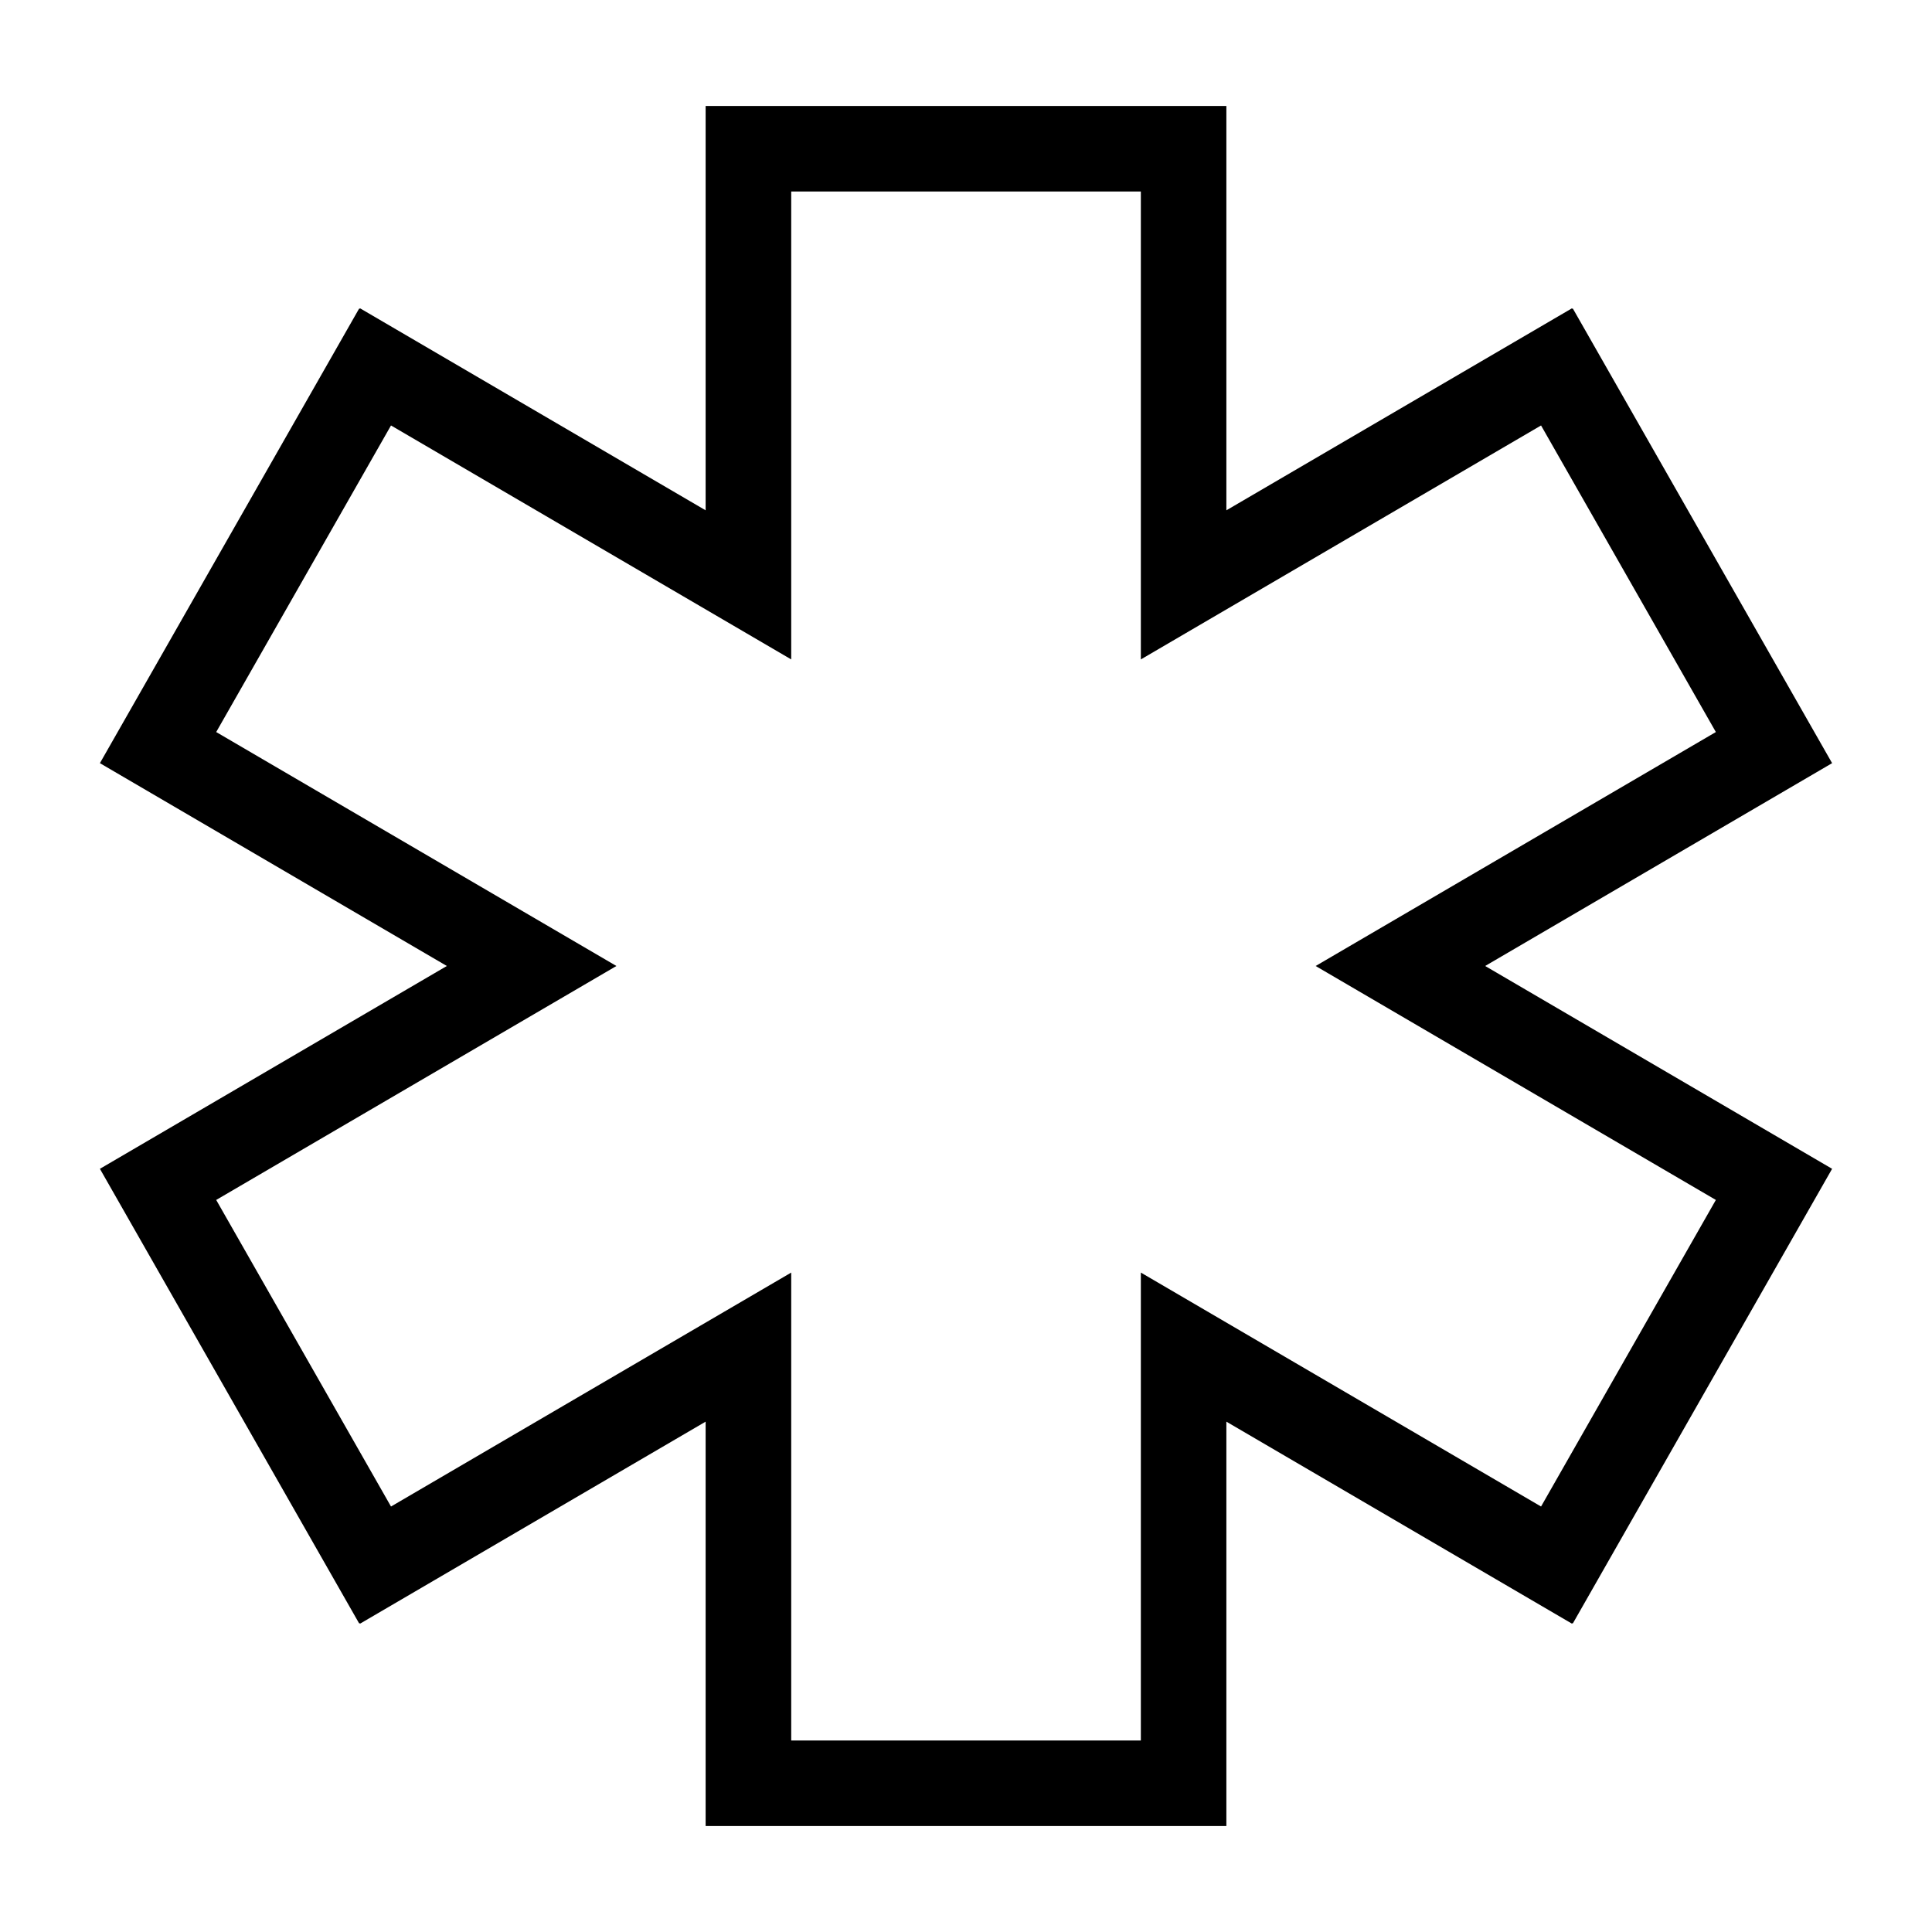
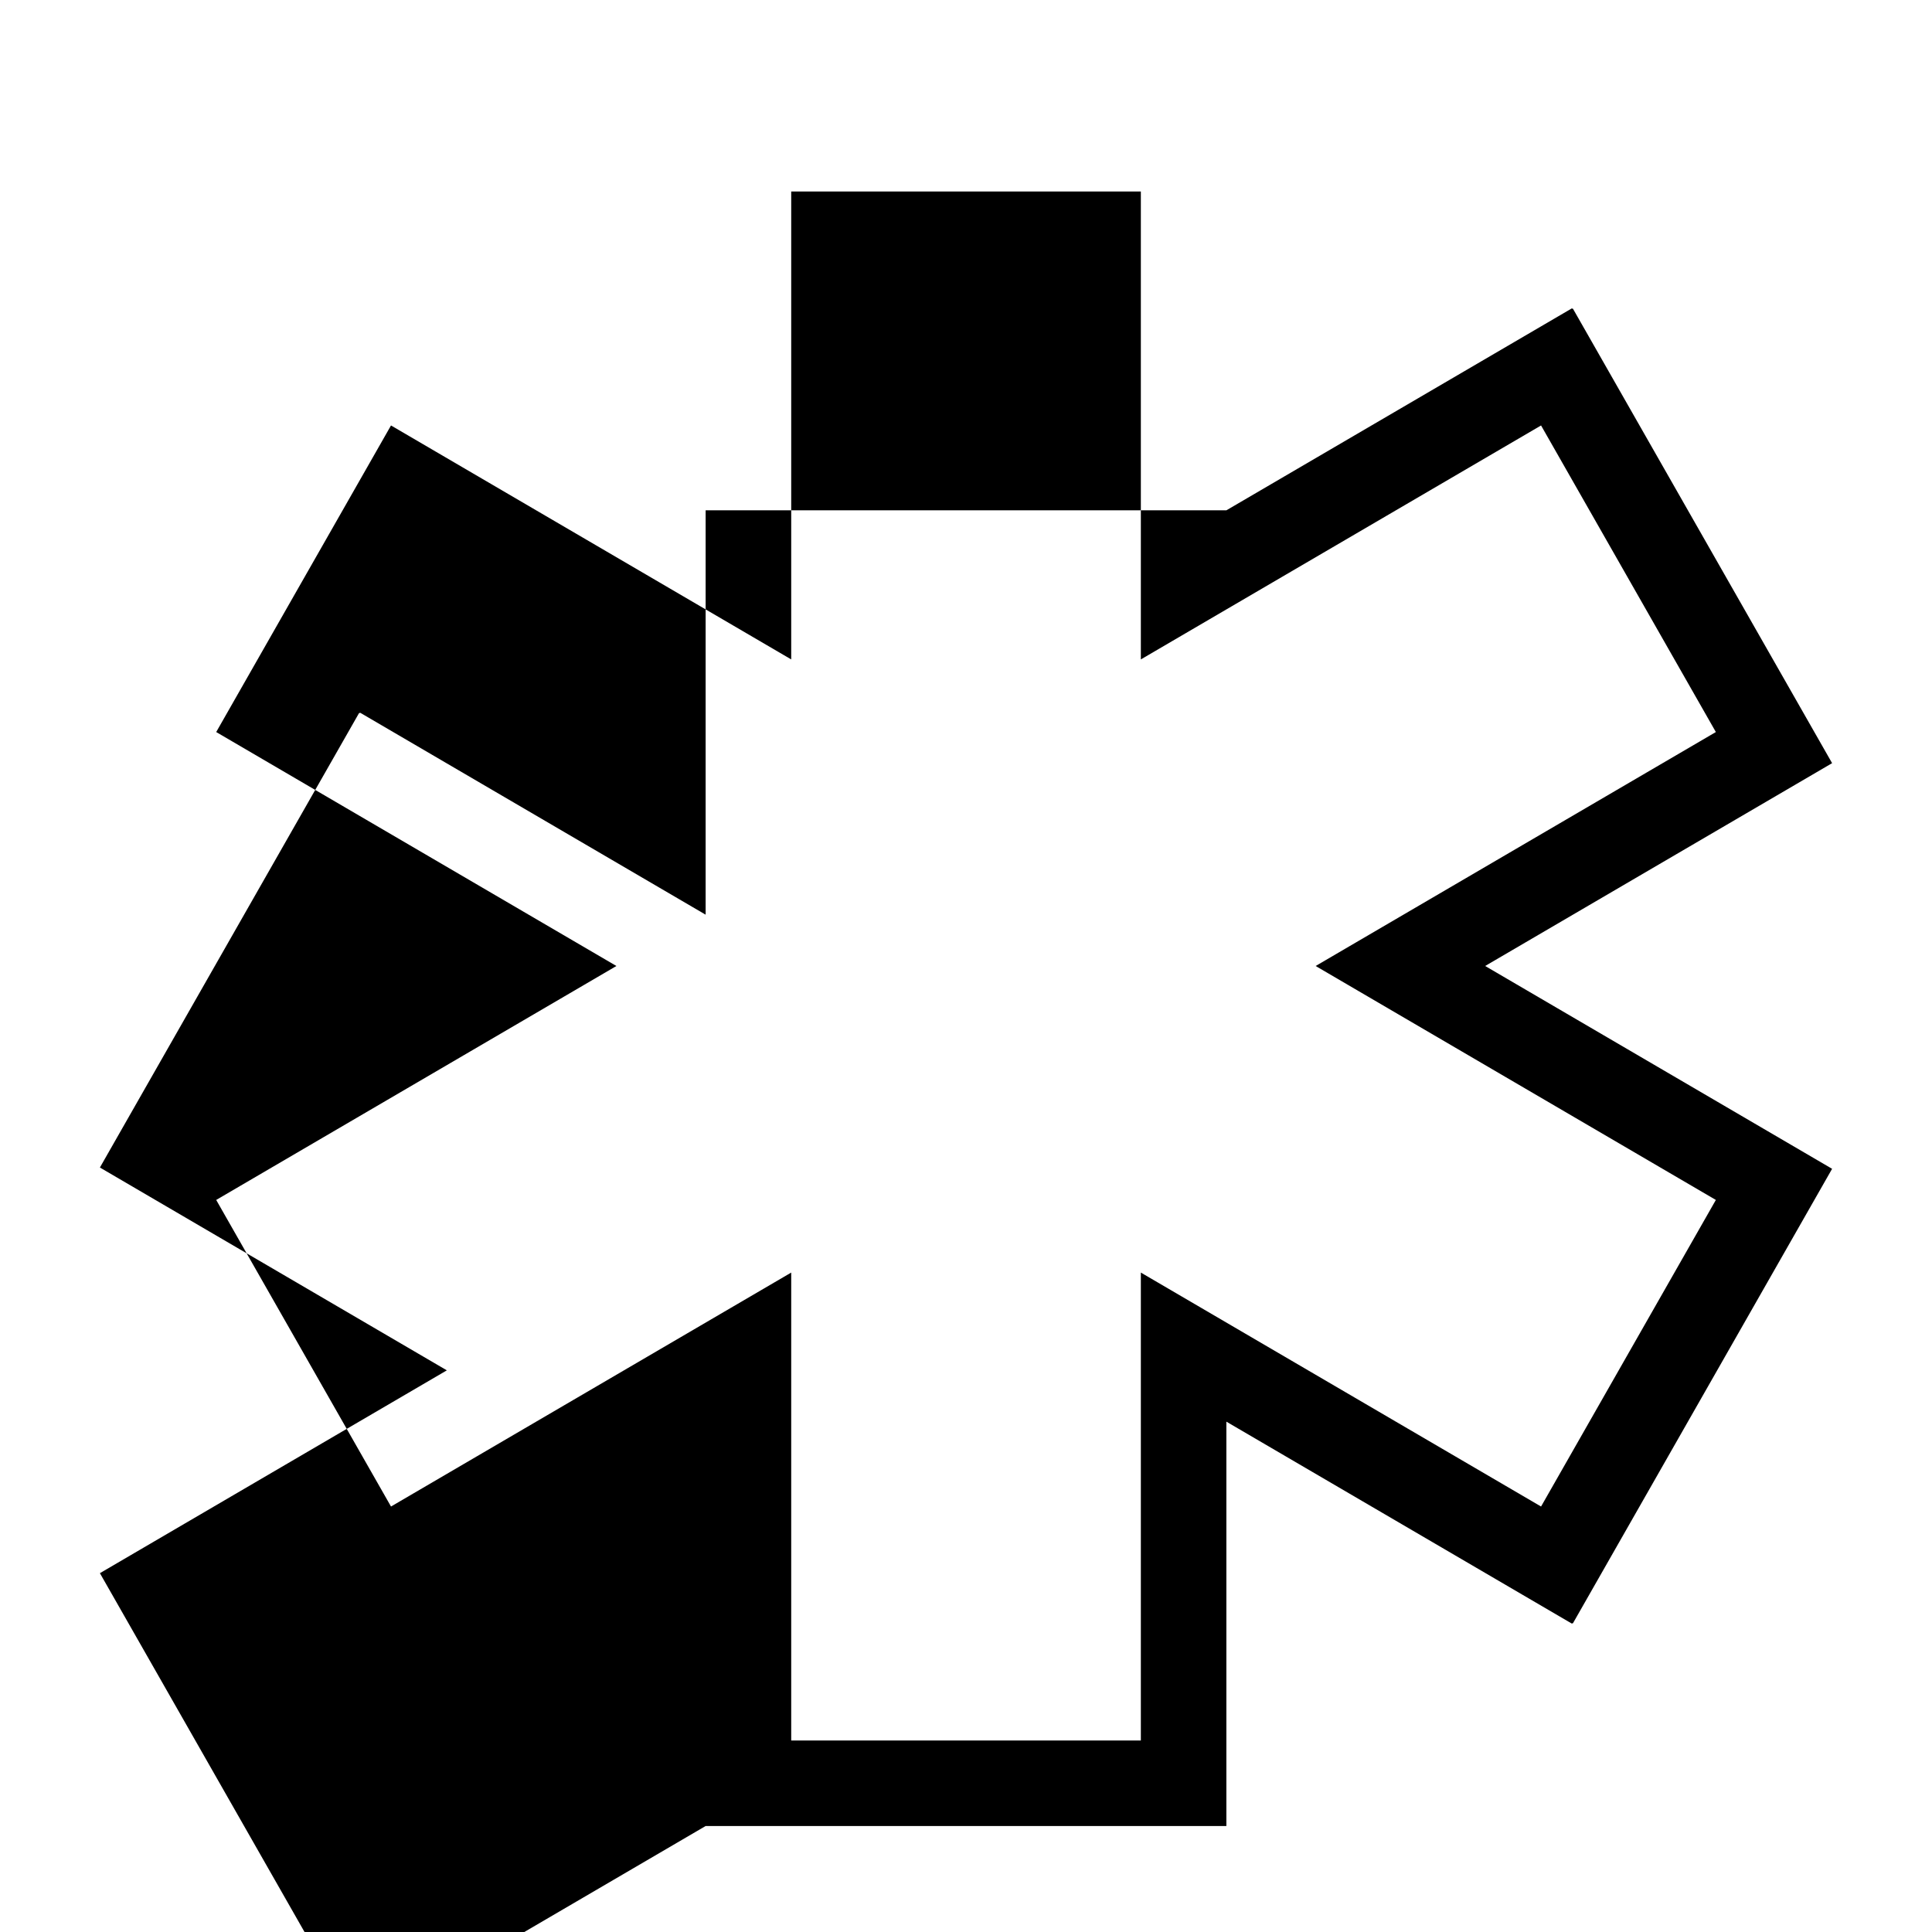
<svg xmlns="http://www.w3.org/2000/svg" fill="#000000" width="800px" height="800px" version="1.1" viewBox="144 144 512 512">
-   <path d="m469 279.24 91.523-53.5 0.332 0.086 68.672 120.42-91.945 53.75 91.945 53.75-68.672 120.42-0.332 0.086-91.523-53.5v107.16h-138v-107.16l-91.52 53.5-0.336-0.086-68.668-120.42 91.941-53.75-91.941-53.75 68.668-120.42 0.336-0.086 91.52 53.5v-107.16h138v107.16zm-115.32-84.488v124l-106.06-62-46.324 81.246 106.06 62-106.06 62 46.324 81.246 106.06-62v124h92.656v-124l106.06 62 46.324-81.246-106.06-62 106.06-62-46.324-81.246-106.06 62v-124h-92.656z" />
+   <path d="m469 279.24 91.523-53.5 0.332 0.086 68.672 120.42-91.945 53.75 91.945 53.75-68.672 120.42-0.332 0.086-91.523-53.5v107.16h-138l-91.52 53.5-0.336-0.086-68.668-120.42 91.941-53.75-91.941-53.75 68.668-120.42 0.336-0.086 91.52 53.5v-107.16h138v107.16zm-115.32-84.488v124l-106.06-62-46.324 81.246 106.06 62-106.06 62 46.324 81.246 106.06-62v124h92.656v-124l106.06 62 46.324-81.246-106.06-62 106.06-62-46.324-81.246-106.06 62v-124h-92.656z" />
</svg>